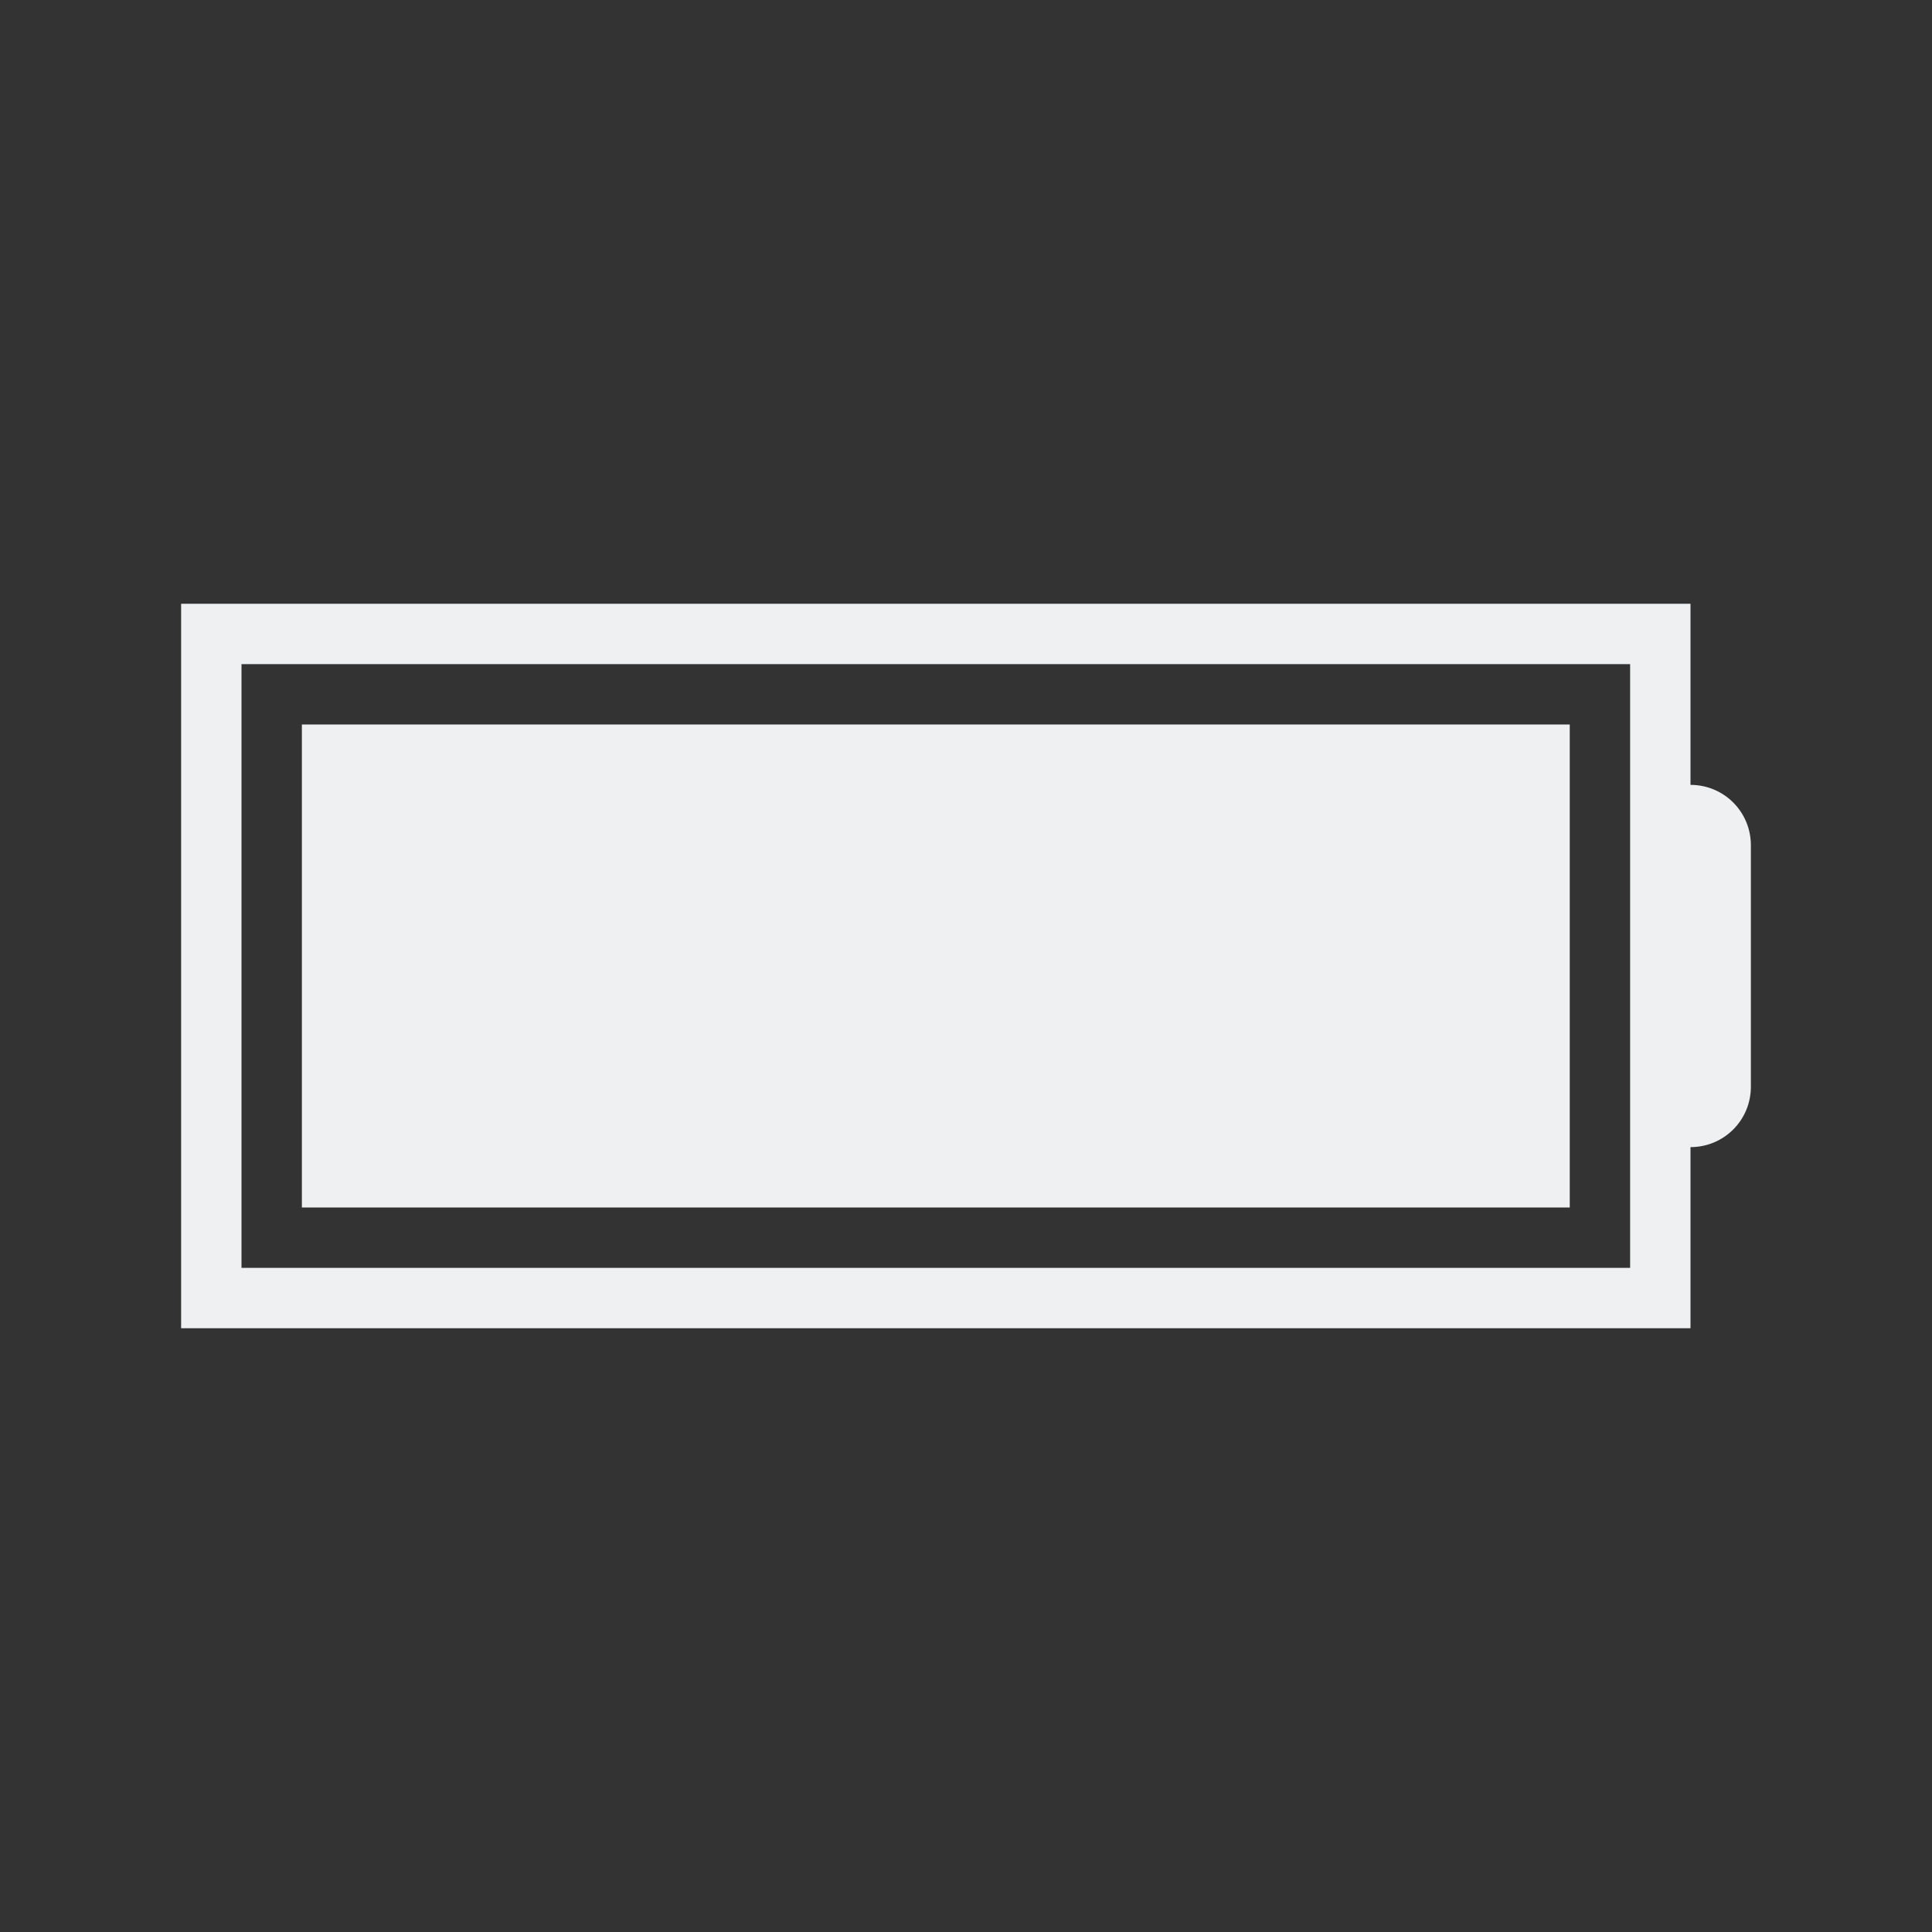
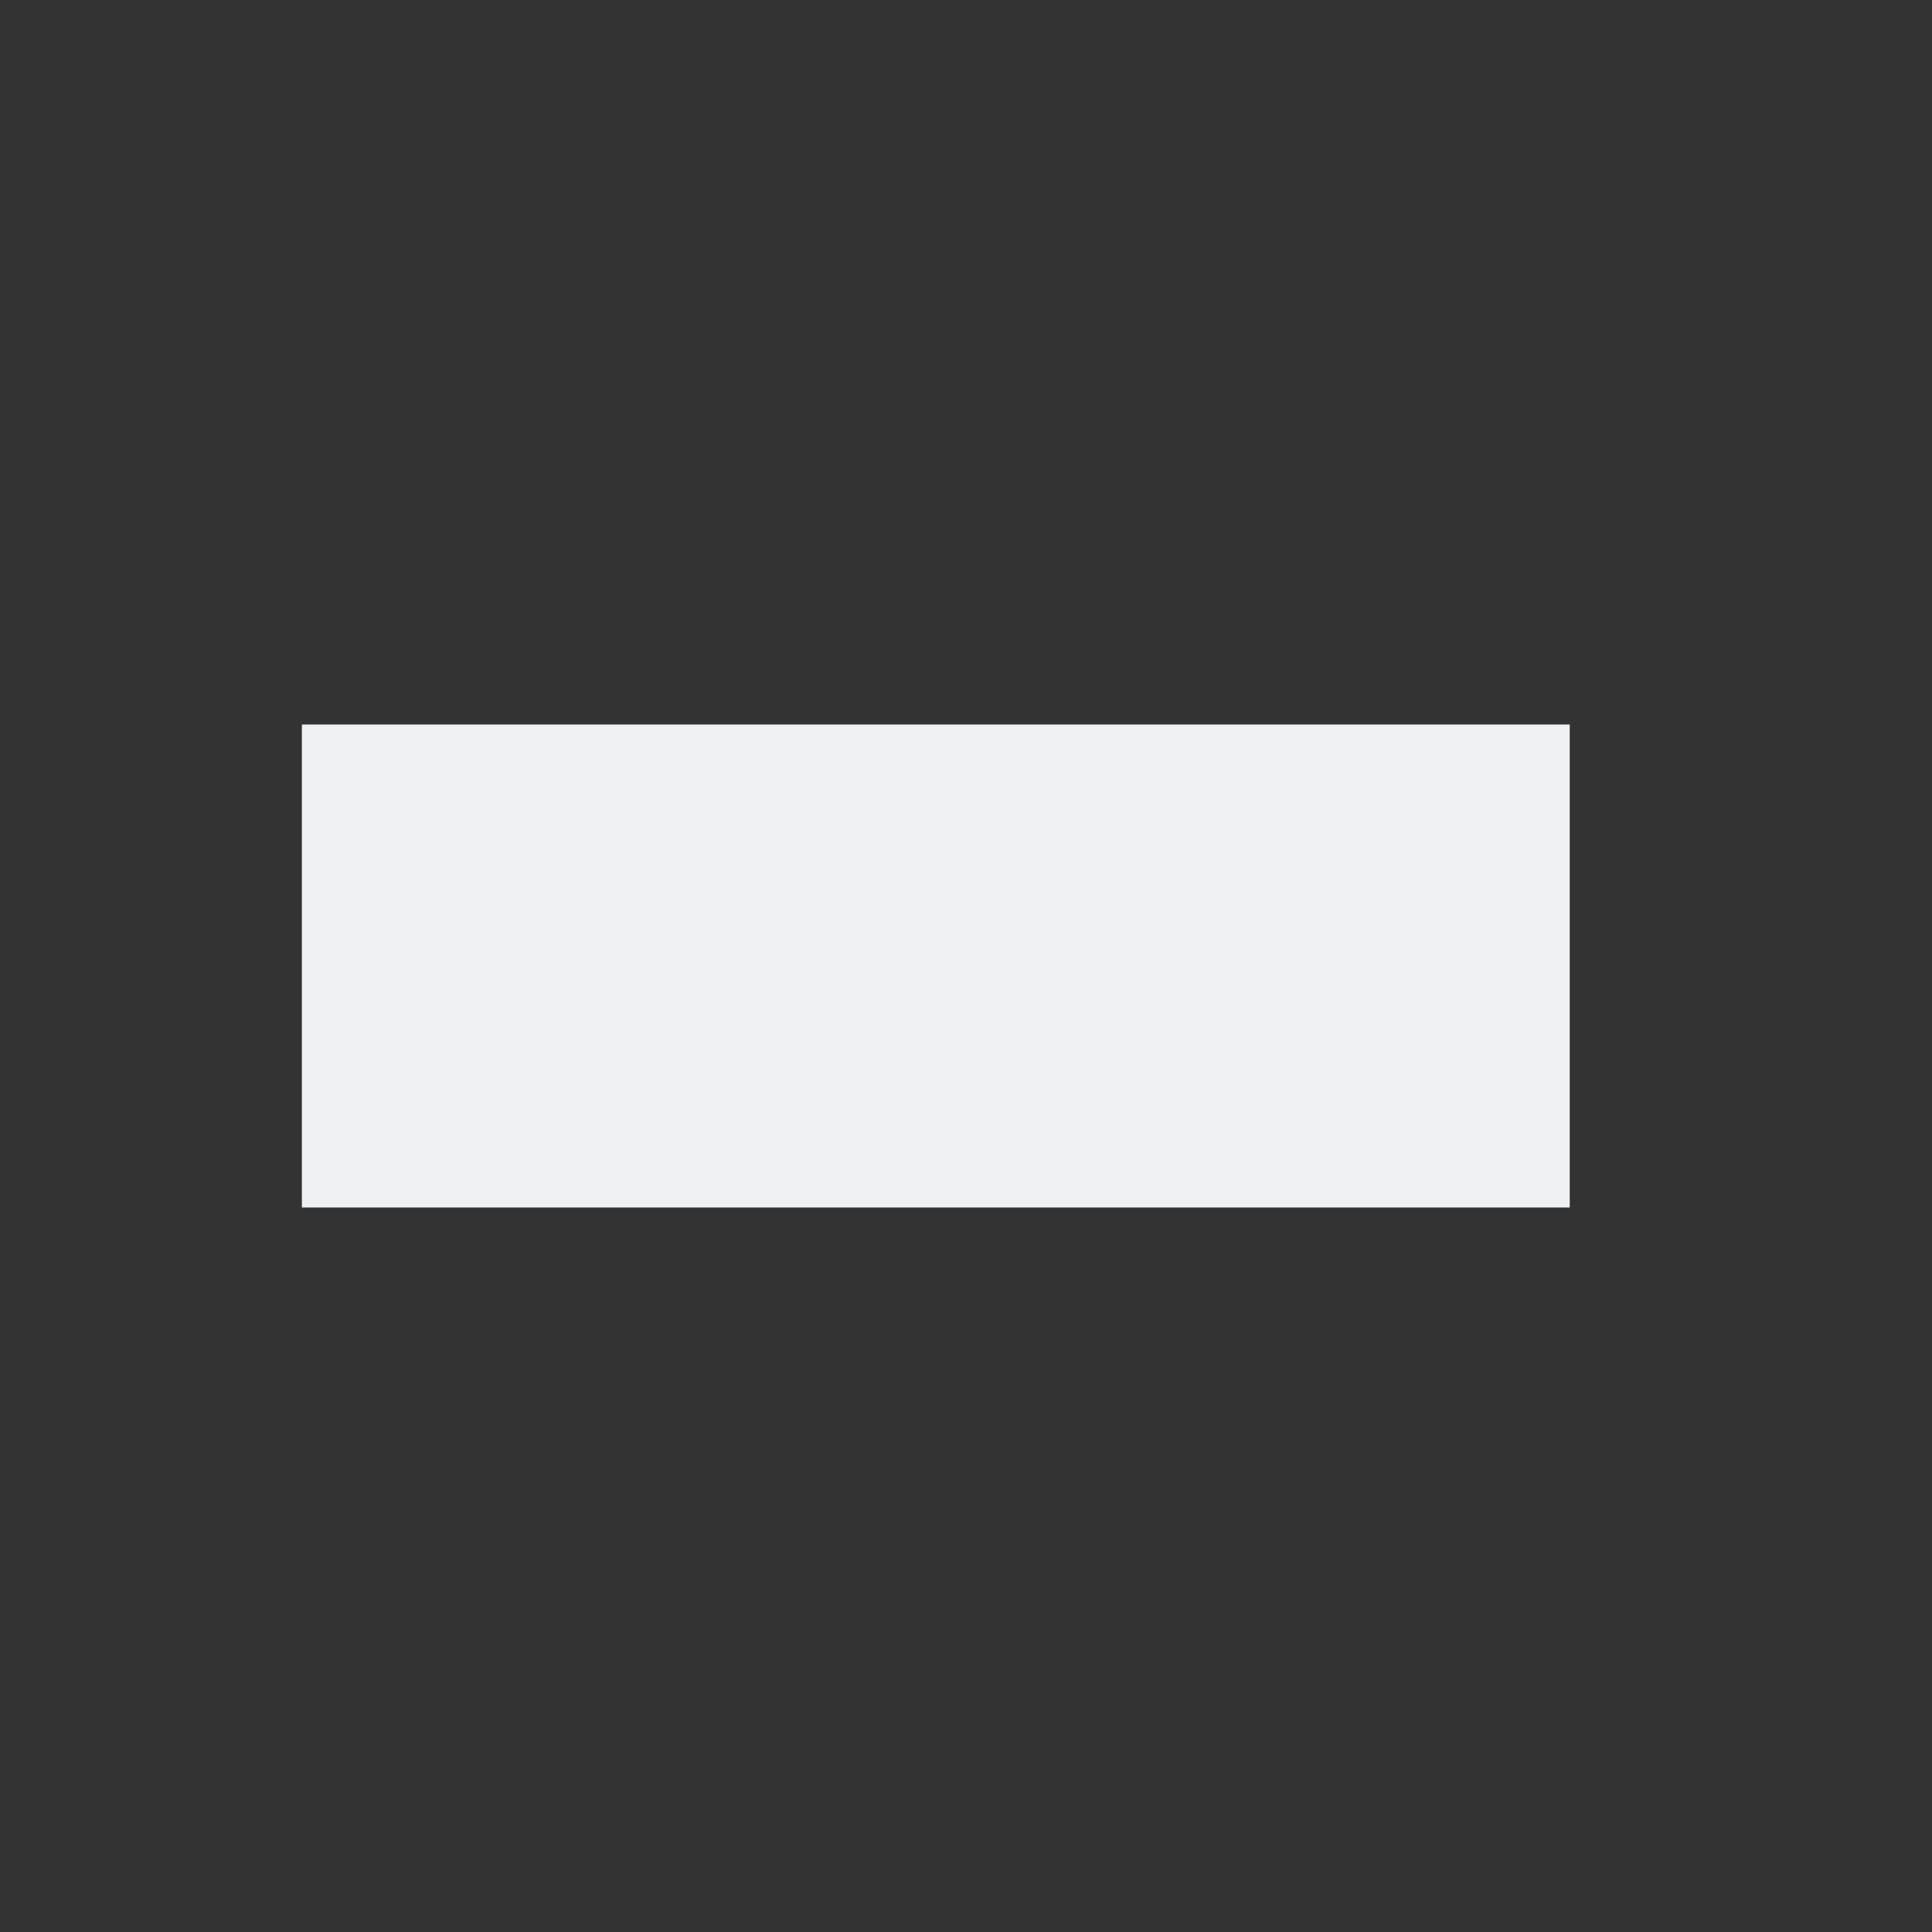
<svg xmlns="http://www.w3.org/2000/svg" height="32" width="32">
  <rect width="100%" height="100%" fill="#333333" stroke="none" />
  <g fill="#eff0f1">
-     <path d="m3 10v12h25v-3c.554 0 1-.446 1-1v-4c0-.554-.446-1-1-1v-3zm1 1h23v10h-23z" />
    <path d="m5 12h21v8h-21z" />
  </g>
</svg>